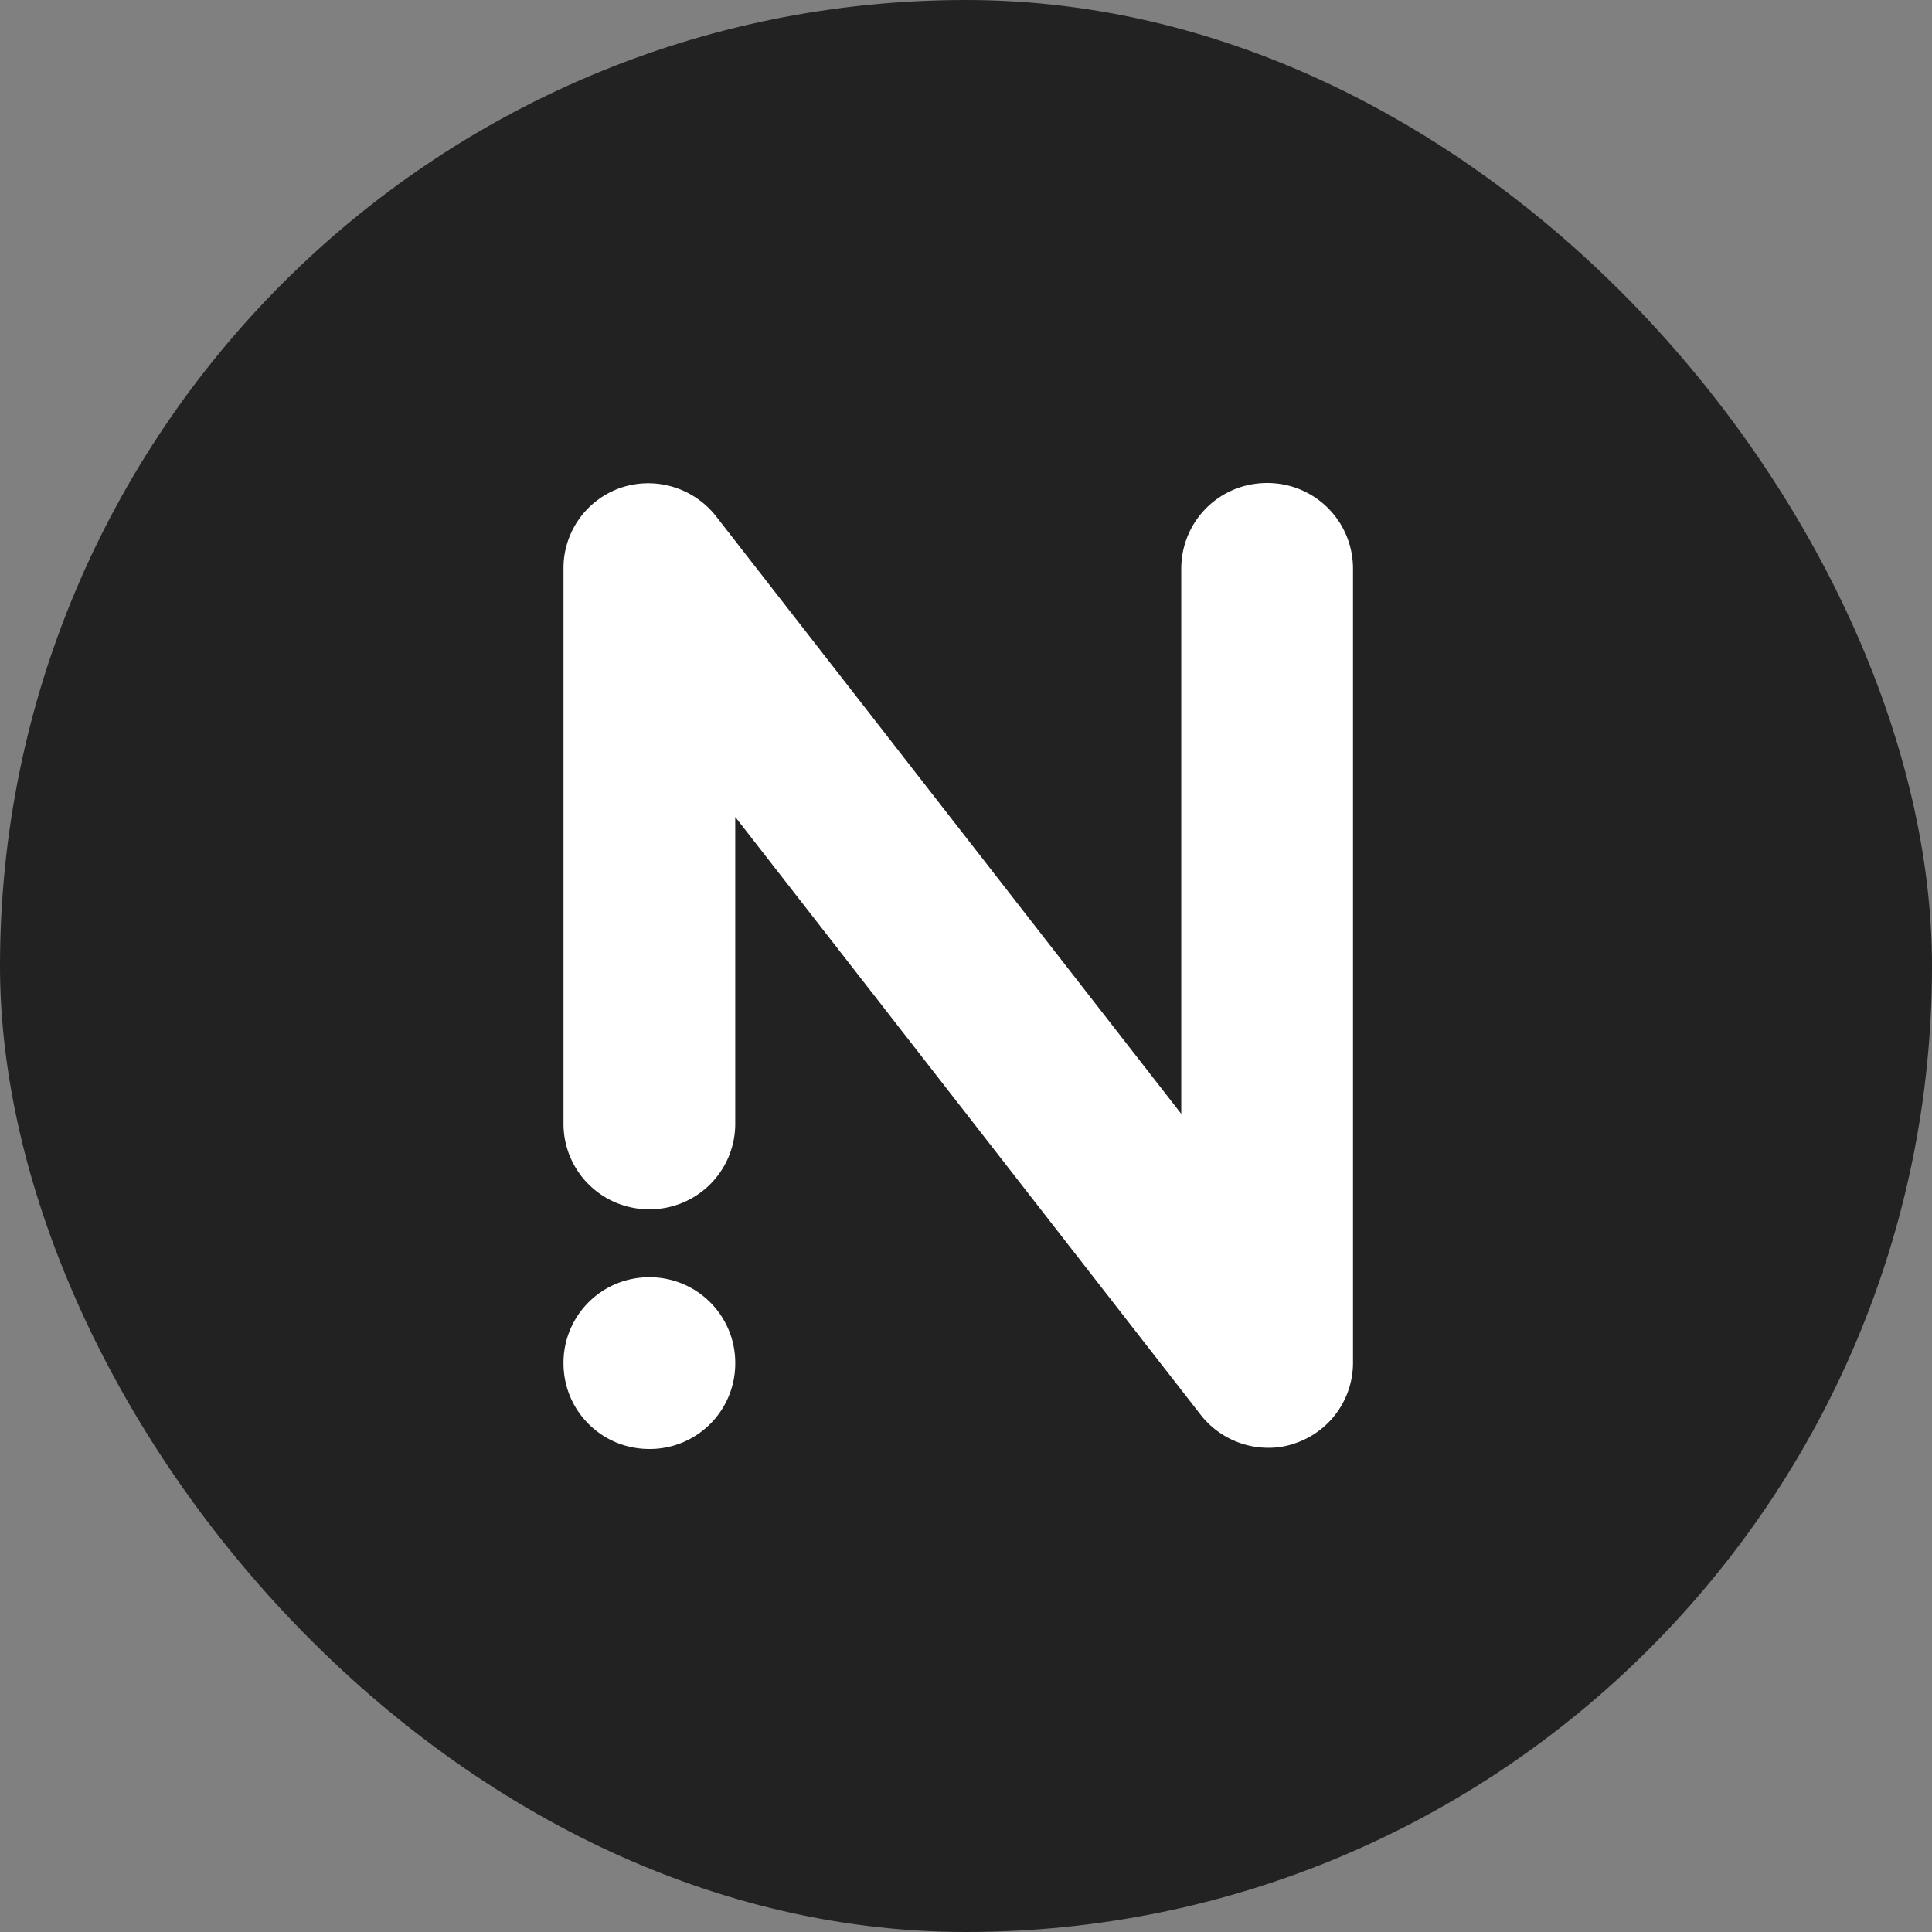
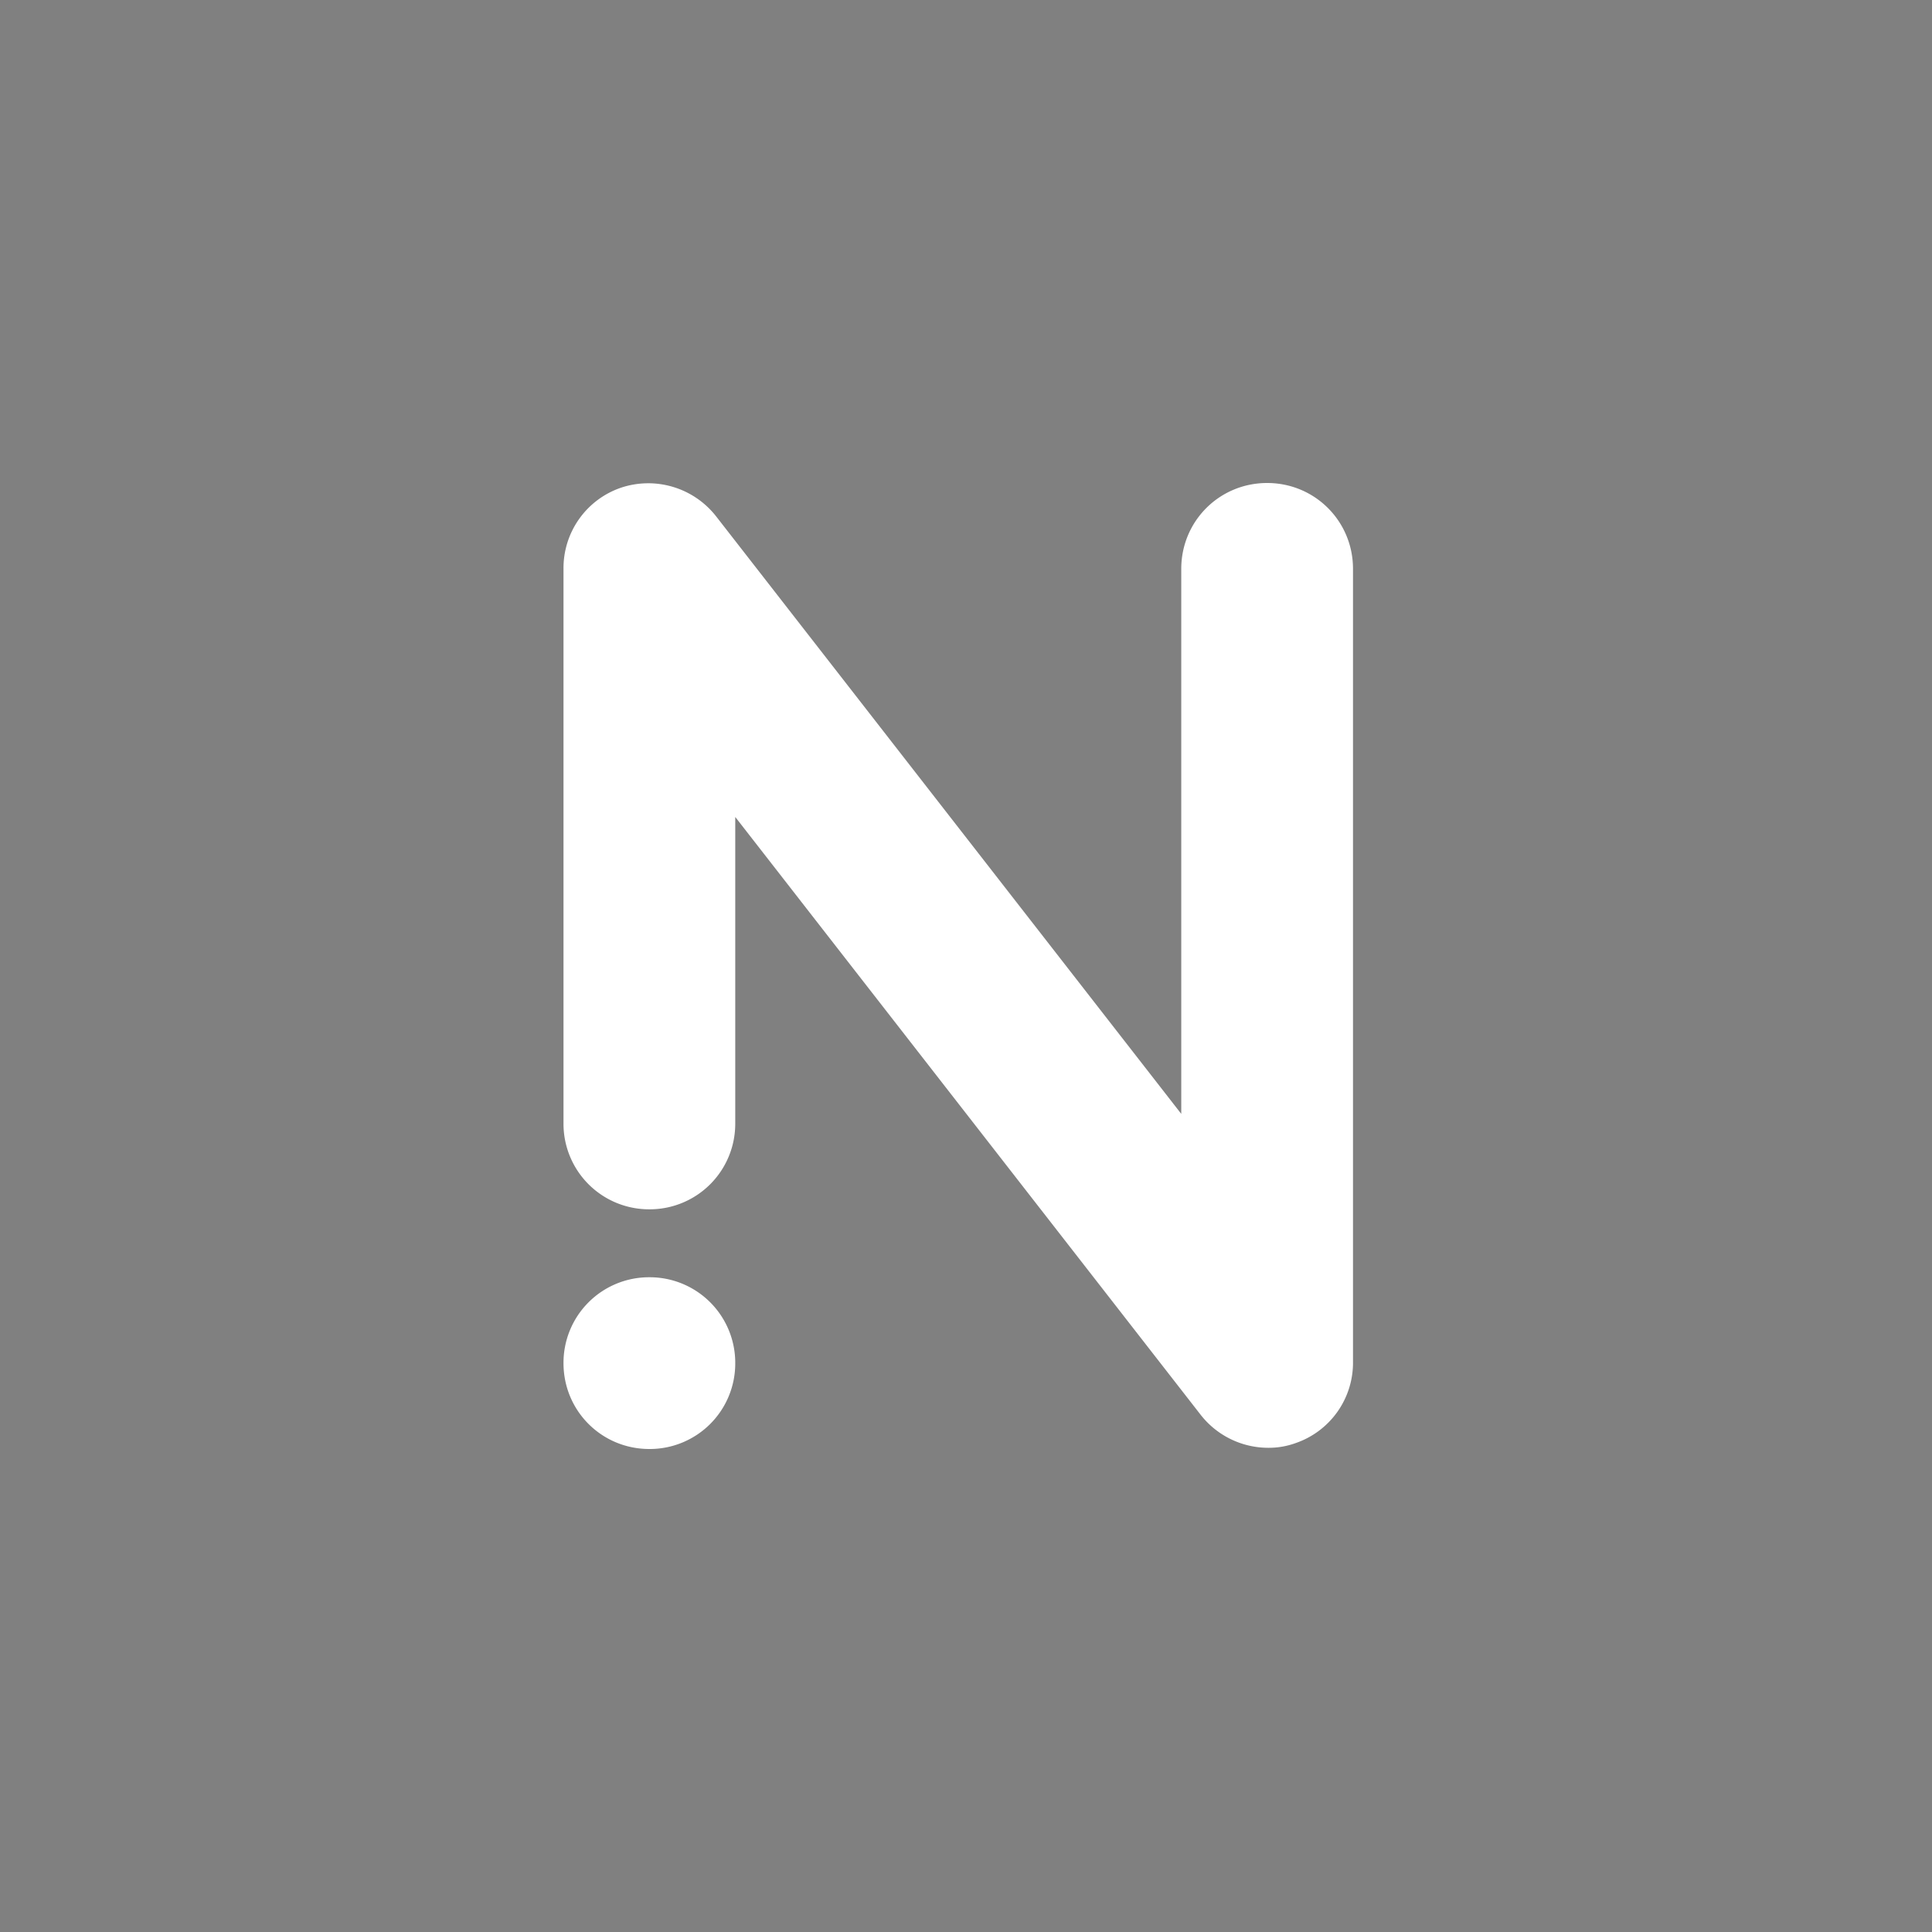
<svg xmlns="http://www.w3.org/2000/svg" viewBox="0 0 48 48">
  <rect x="0" y="0" width="48" height="48" fill="#808080" stroke="none" />
  <style>@media (prefers-color-scheme:dark){rect{fill:#fff}path{fill:#222}}</style>
-   <rect width="48" height="48" fill="#222" rx="24" />
-   <path fill="#fff" d="M33.615 14.133v19.704a2.11 2.11 0 0 1-1.422 2.015 1.946 1.946 0 0 1-.682.118 2.133 2.133 0 0 1-1.689-.83L18.267 20.297v7.615a2.125 2.125 0 0 1-2.134 2.133A2.125 2.125 0 0 1 14 27.912V14.133a2.11 2.11 0 0 1 1.422-2.014 2.14 2.14 0 0 1 2.37.71l11.556 14.845v-13.54c0-1.186.948-2.134 2.134-2.134 1.185 0 2.133.948 2.133 2.133zm-17.482 17.6A2.125 2.125 0 0 0 14 33.867c0 1.185.948 2.133 2.133 2.133a2.124 2.124 0 0 0 2.134-2.133 2.125 2.125 0 0 0-2.134-2.134z" />
+   <path fill="#fff" d="M33.615 14.133v19.704a2.11 2.11 0 0 1-1.422 2.015 1.946 1.946 0 0 1-.682.118 2.133 2.133 0 0 1-1.689-.83L18.267 20.297v7.615a2.125 2.125 0 0 1-2.134 2.133A2.125 2.125 0 0 1 14 27.912V14.133a2.11 2.11 0 0 1 1.422-2.014 2.14 2.14 0 0 1 2.37.71l11.556 14.845v-13.54c0-1.186.948-2.134 2.134-2.134 1.185 0 2.133.948 2.133 2.133m-17.482 17.6A2.125 2.125 0 0 0 14 33.867c0 1.185.948 2.133 2.133 2.133a2.124 2.124 0 0 0 2.134-2.133 2.125 2.125 0 0 0-2.134-2.134z" />
</svg>